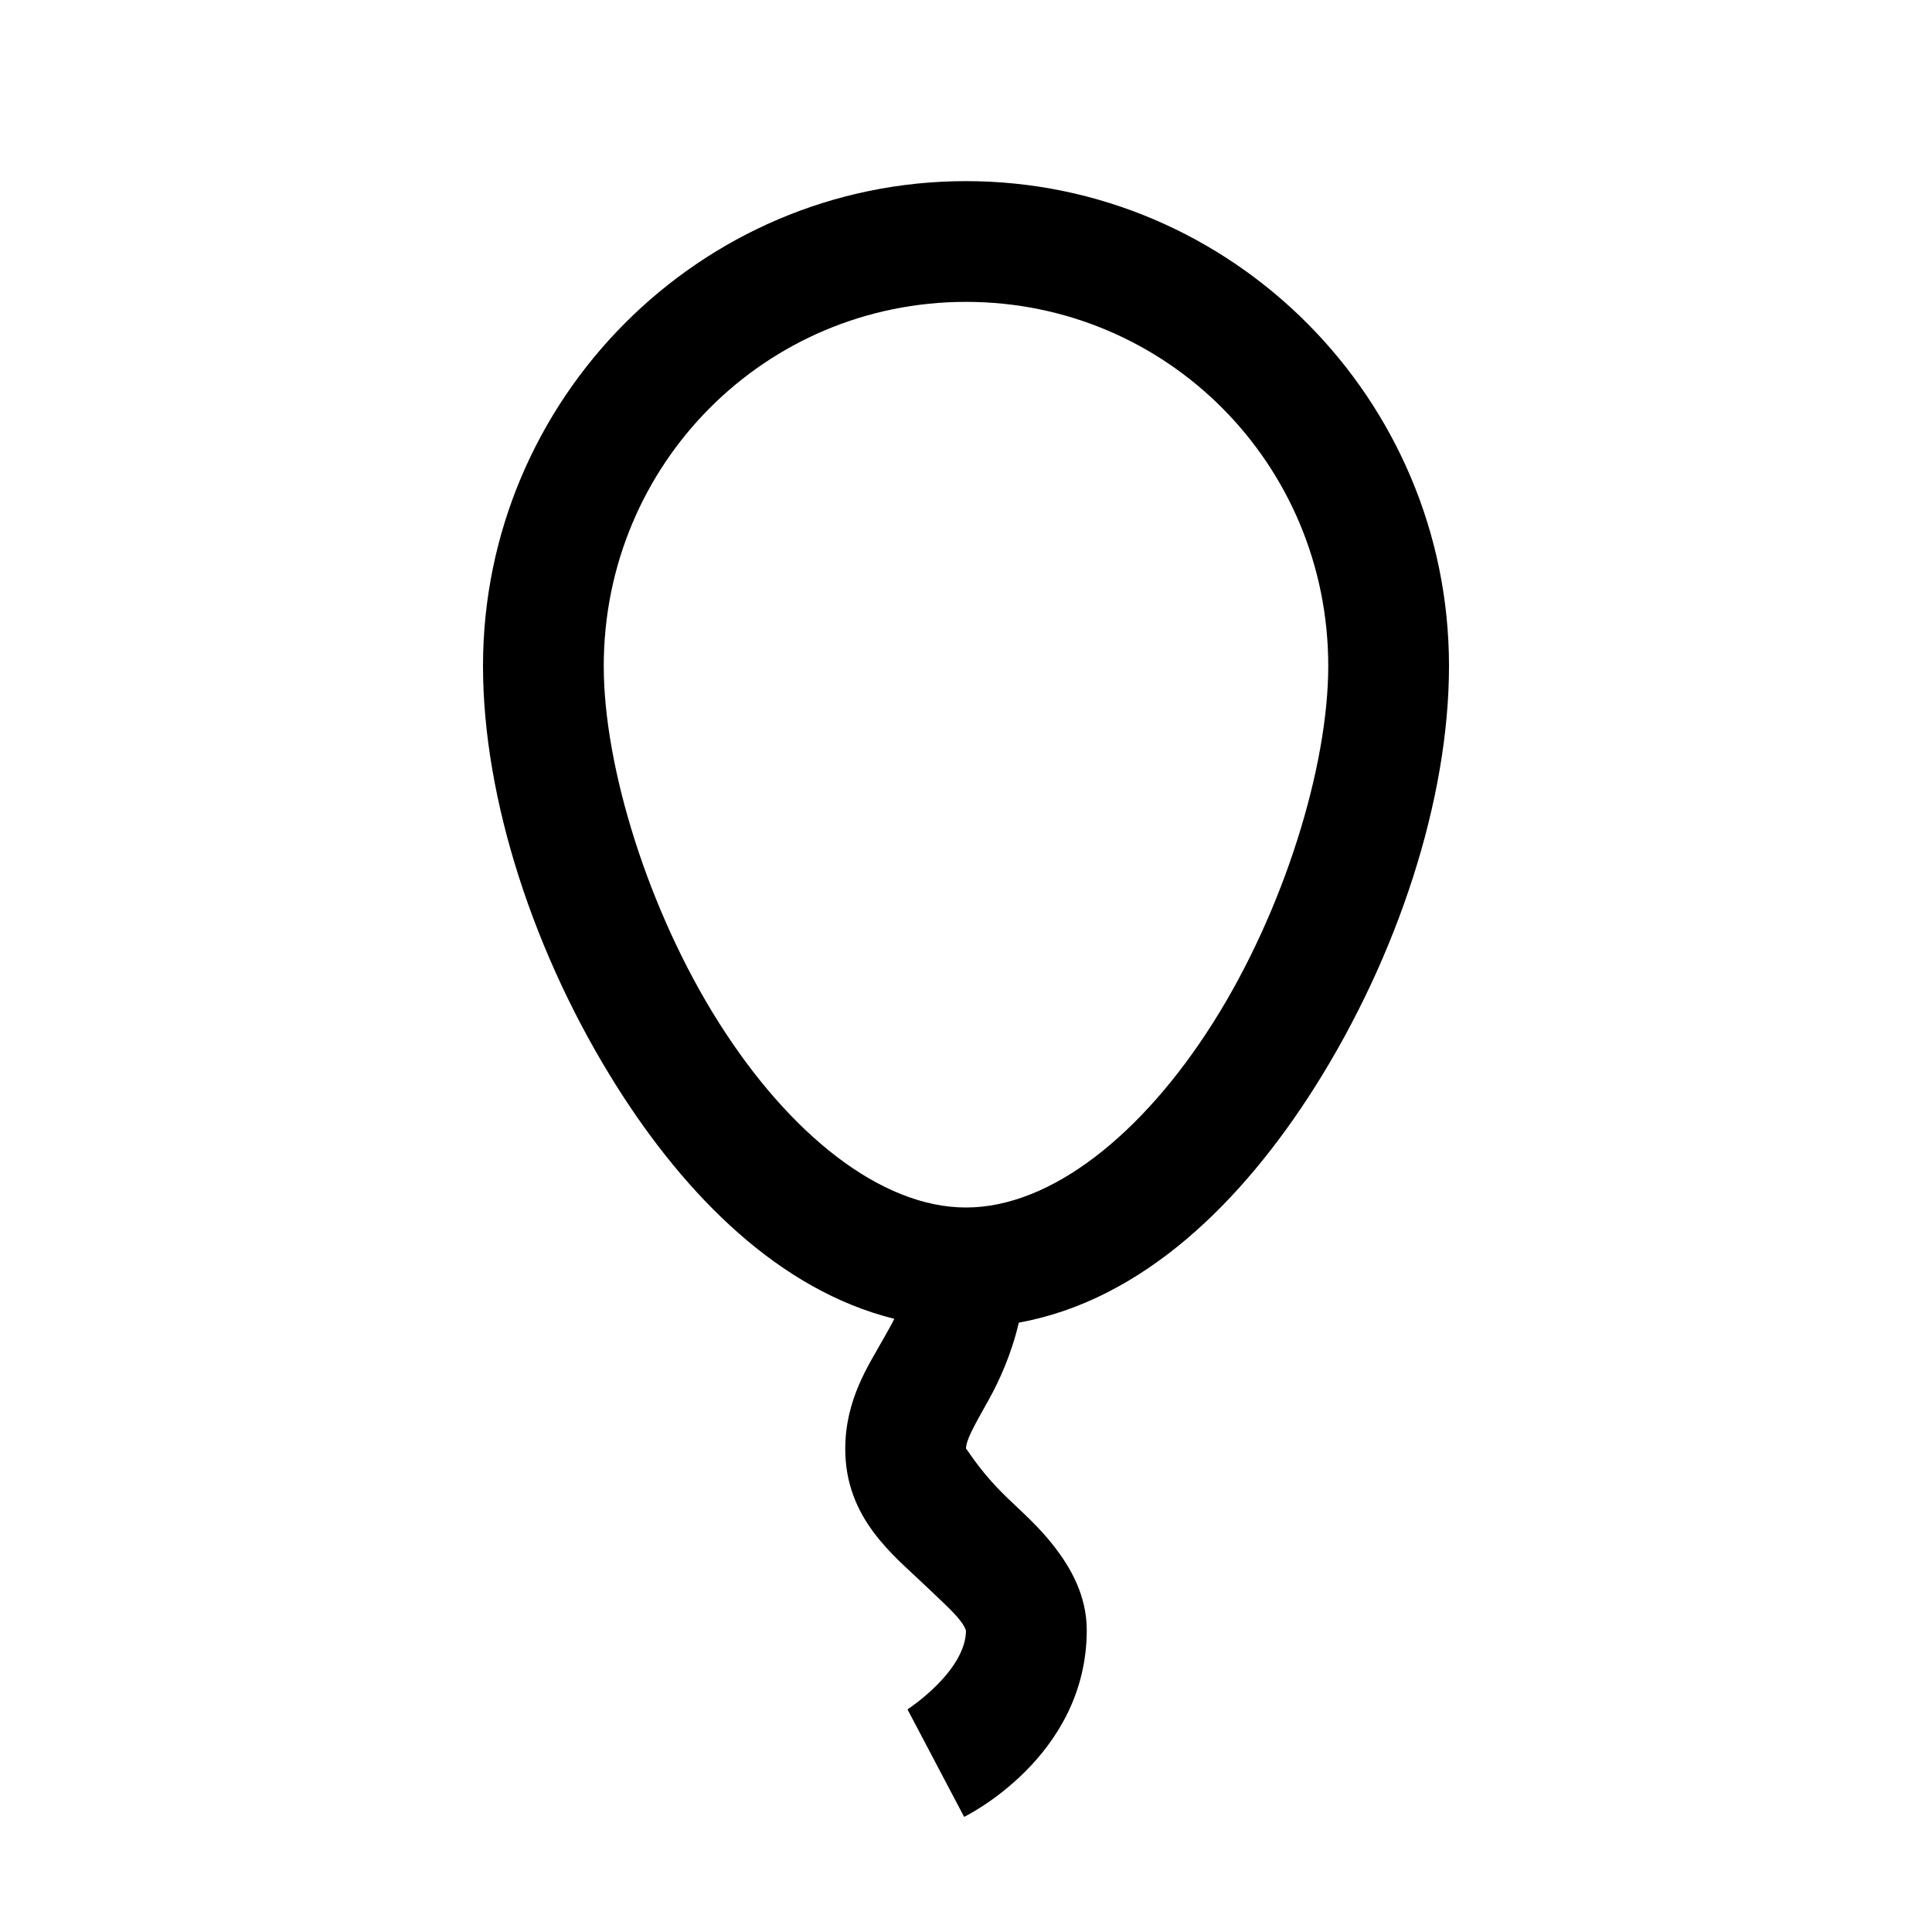
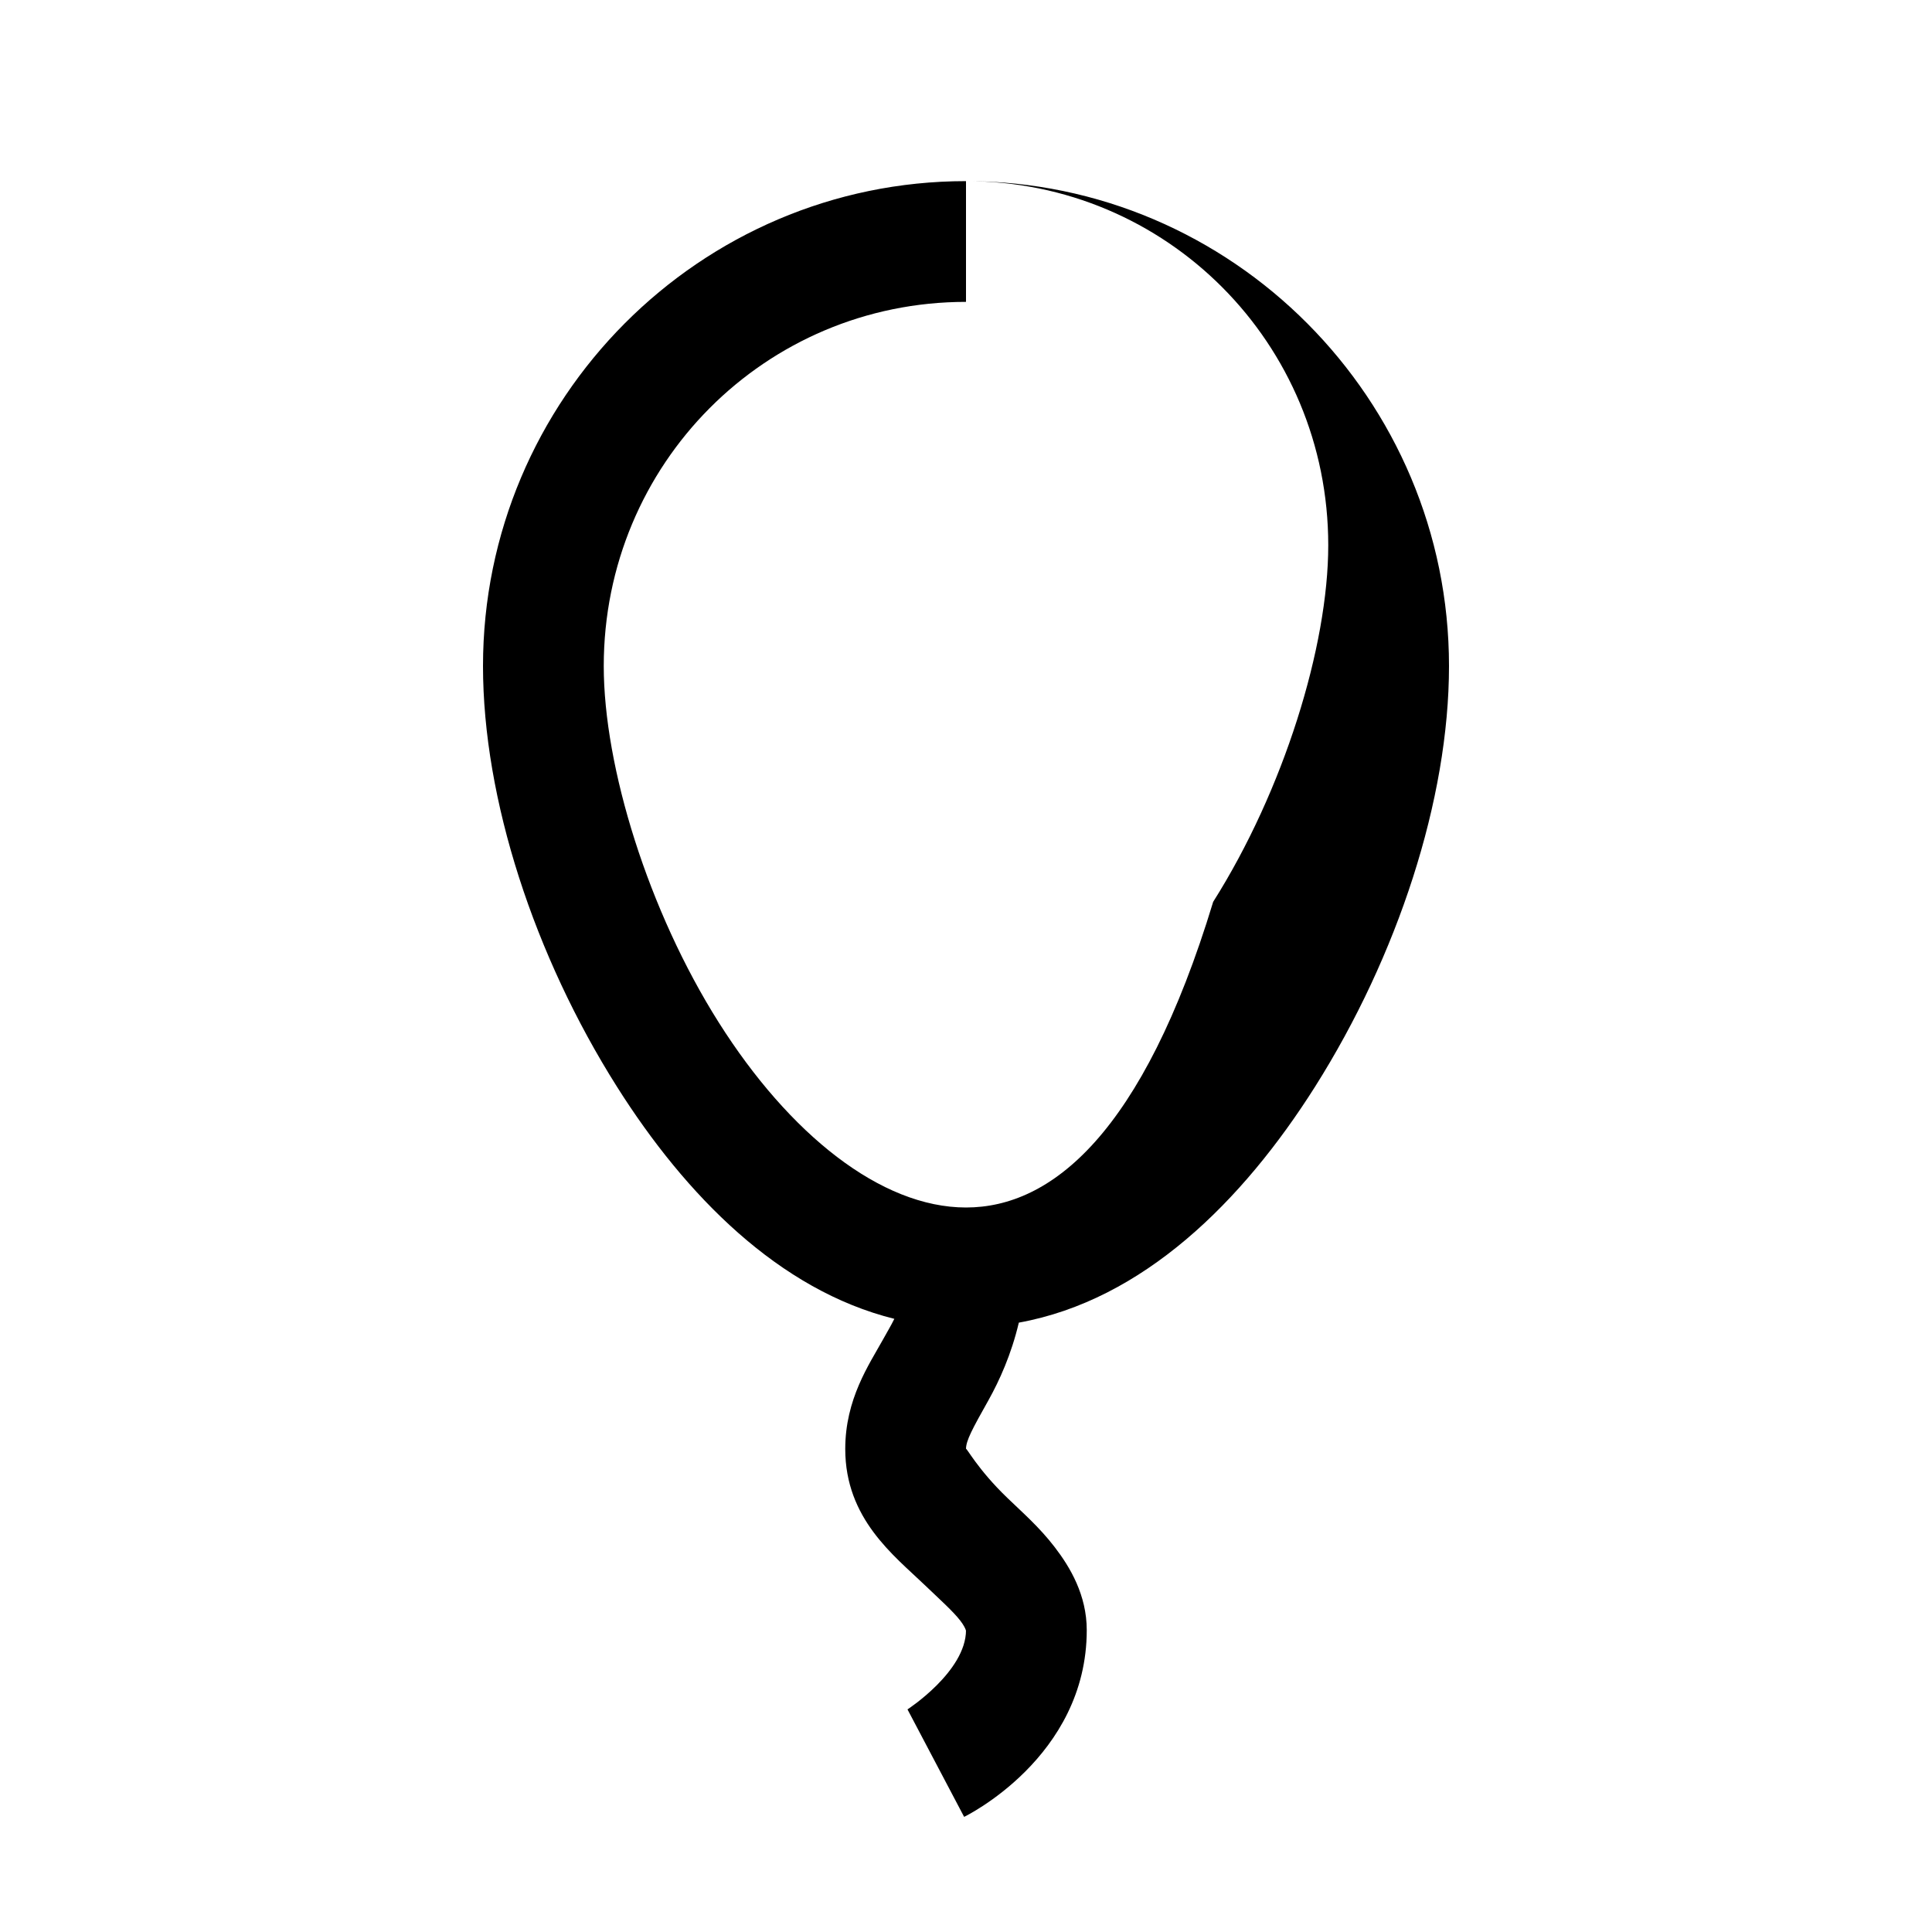
<svg xmlns="http://www.w3.org/2000/svg" viewBox="0 0 32 32">
-   <path d="M16 3c-4.41 0-8 3.61-8 8.031 0 2.211.852 4.805 2.219 6.969 1.14 1.805 2.687 3.371 4.594 3.844-.055.113-.118.215-.188.343-.23.415-.625.985-.625 1.813 0 1.156.809 1.766 1.313 2.25.253.242.476.441.593.594.117.152.094.21.094.156 0 .684-.969 1.313-.969 1.313l.938 1.78S18 29.114 18 27c0-.578-.273-1.04-.531-1.375-.258-.336-.535-.574-.782-.813-.496-.476-.687-.851-.687-.812 0-.14.105-.332.375-.813.176-.316.375-.75.5-1.28 2.055-.372 3.703-2.005 4.906-3.907C23.148 15.836 24 13.242 24 11.031 24 6.61 20.41 3 16 3zm0 2c3.324 0 6 2.684 6 6.031 0 1.672-.738 4.059-1.906 5.906C18.926 18.785 17.41 20 16 20c-1.41 0-2.926-1.215-4.094-3.063C10.738 15.09 10 12.704 10 11.032 10 7.684 12.676 5 16 5z" />
+   <path d="M16 3c-4.41 0-8 3.61-8 8.031 0 2.211.852 4.805 2.219 6.969 1.14 1.805 2.687 3.371 4.594 3.844-.055.113-.118.215-.188.343-.23.415-.625.985-.625 1.813 0 1.156.809 1.766 1.313 2.25.253.242.476.441.593.594.117.152.094.21.094.156 0 .684-.969 1.313-.969 1.313l.938 1.78S18 29.114 18 27c0-.578-.273-1.04-.531-1.375-.258-.336-.535-.574-.782-.813-.496-.476-.687-.851-.687-.812 0-.14.105-.332.375-.813.176-.316.375-.75.5-1.28 2.055-.372 3.703-2.005 4.906-3.907C23.148 15.836 24 13.242 24 11.031 24 6.61 20.41 3 16 3zc3.324 0 6 2.684 6 6.031 0 1.672-.738 4.059-1.906 5.906C18.926 18.785 17.41 20 16 20c-1.41 0-2.926-1.215-4.094-3.063C10.738 15.09 10 12.704 10 11.032 10 7.684 12.676 5 16 5z" />
</svg>